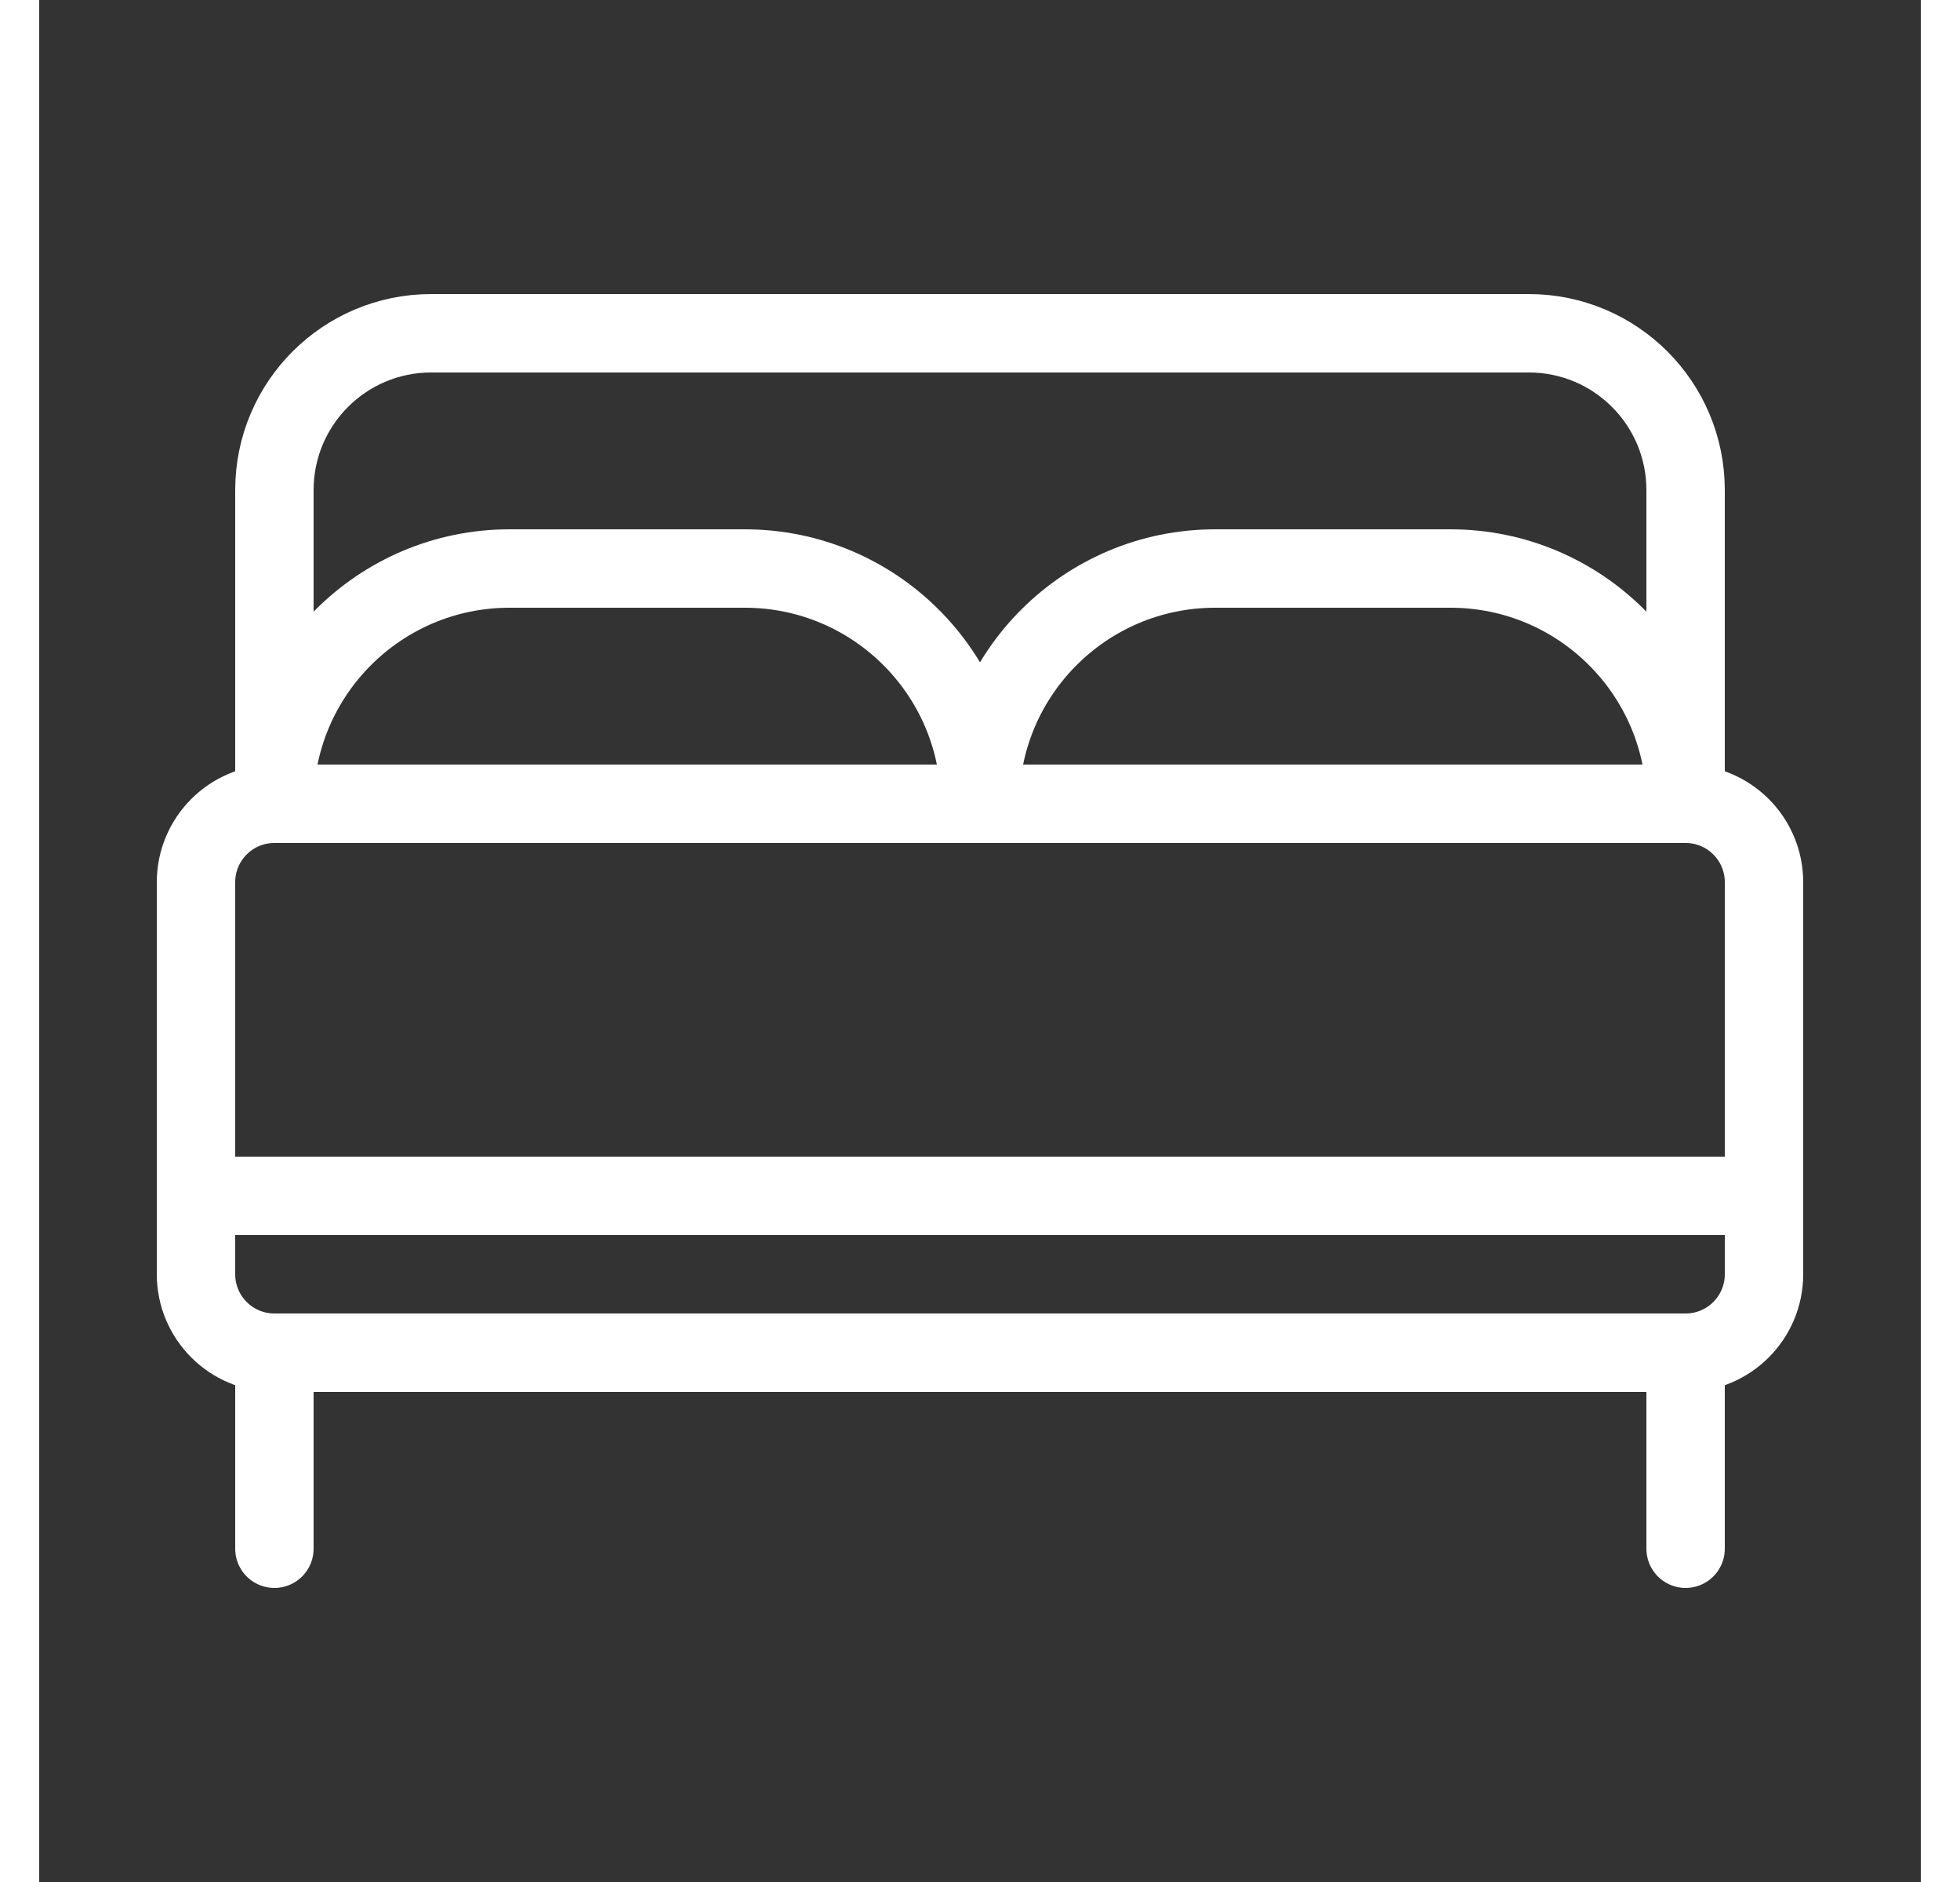
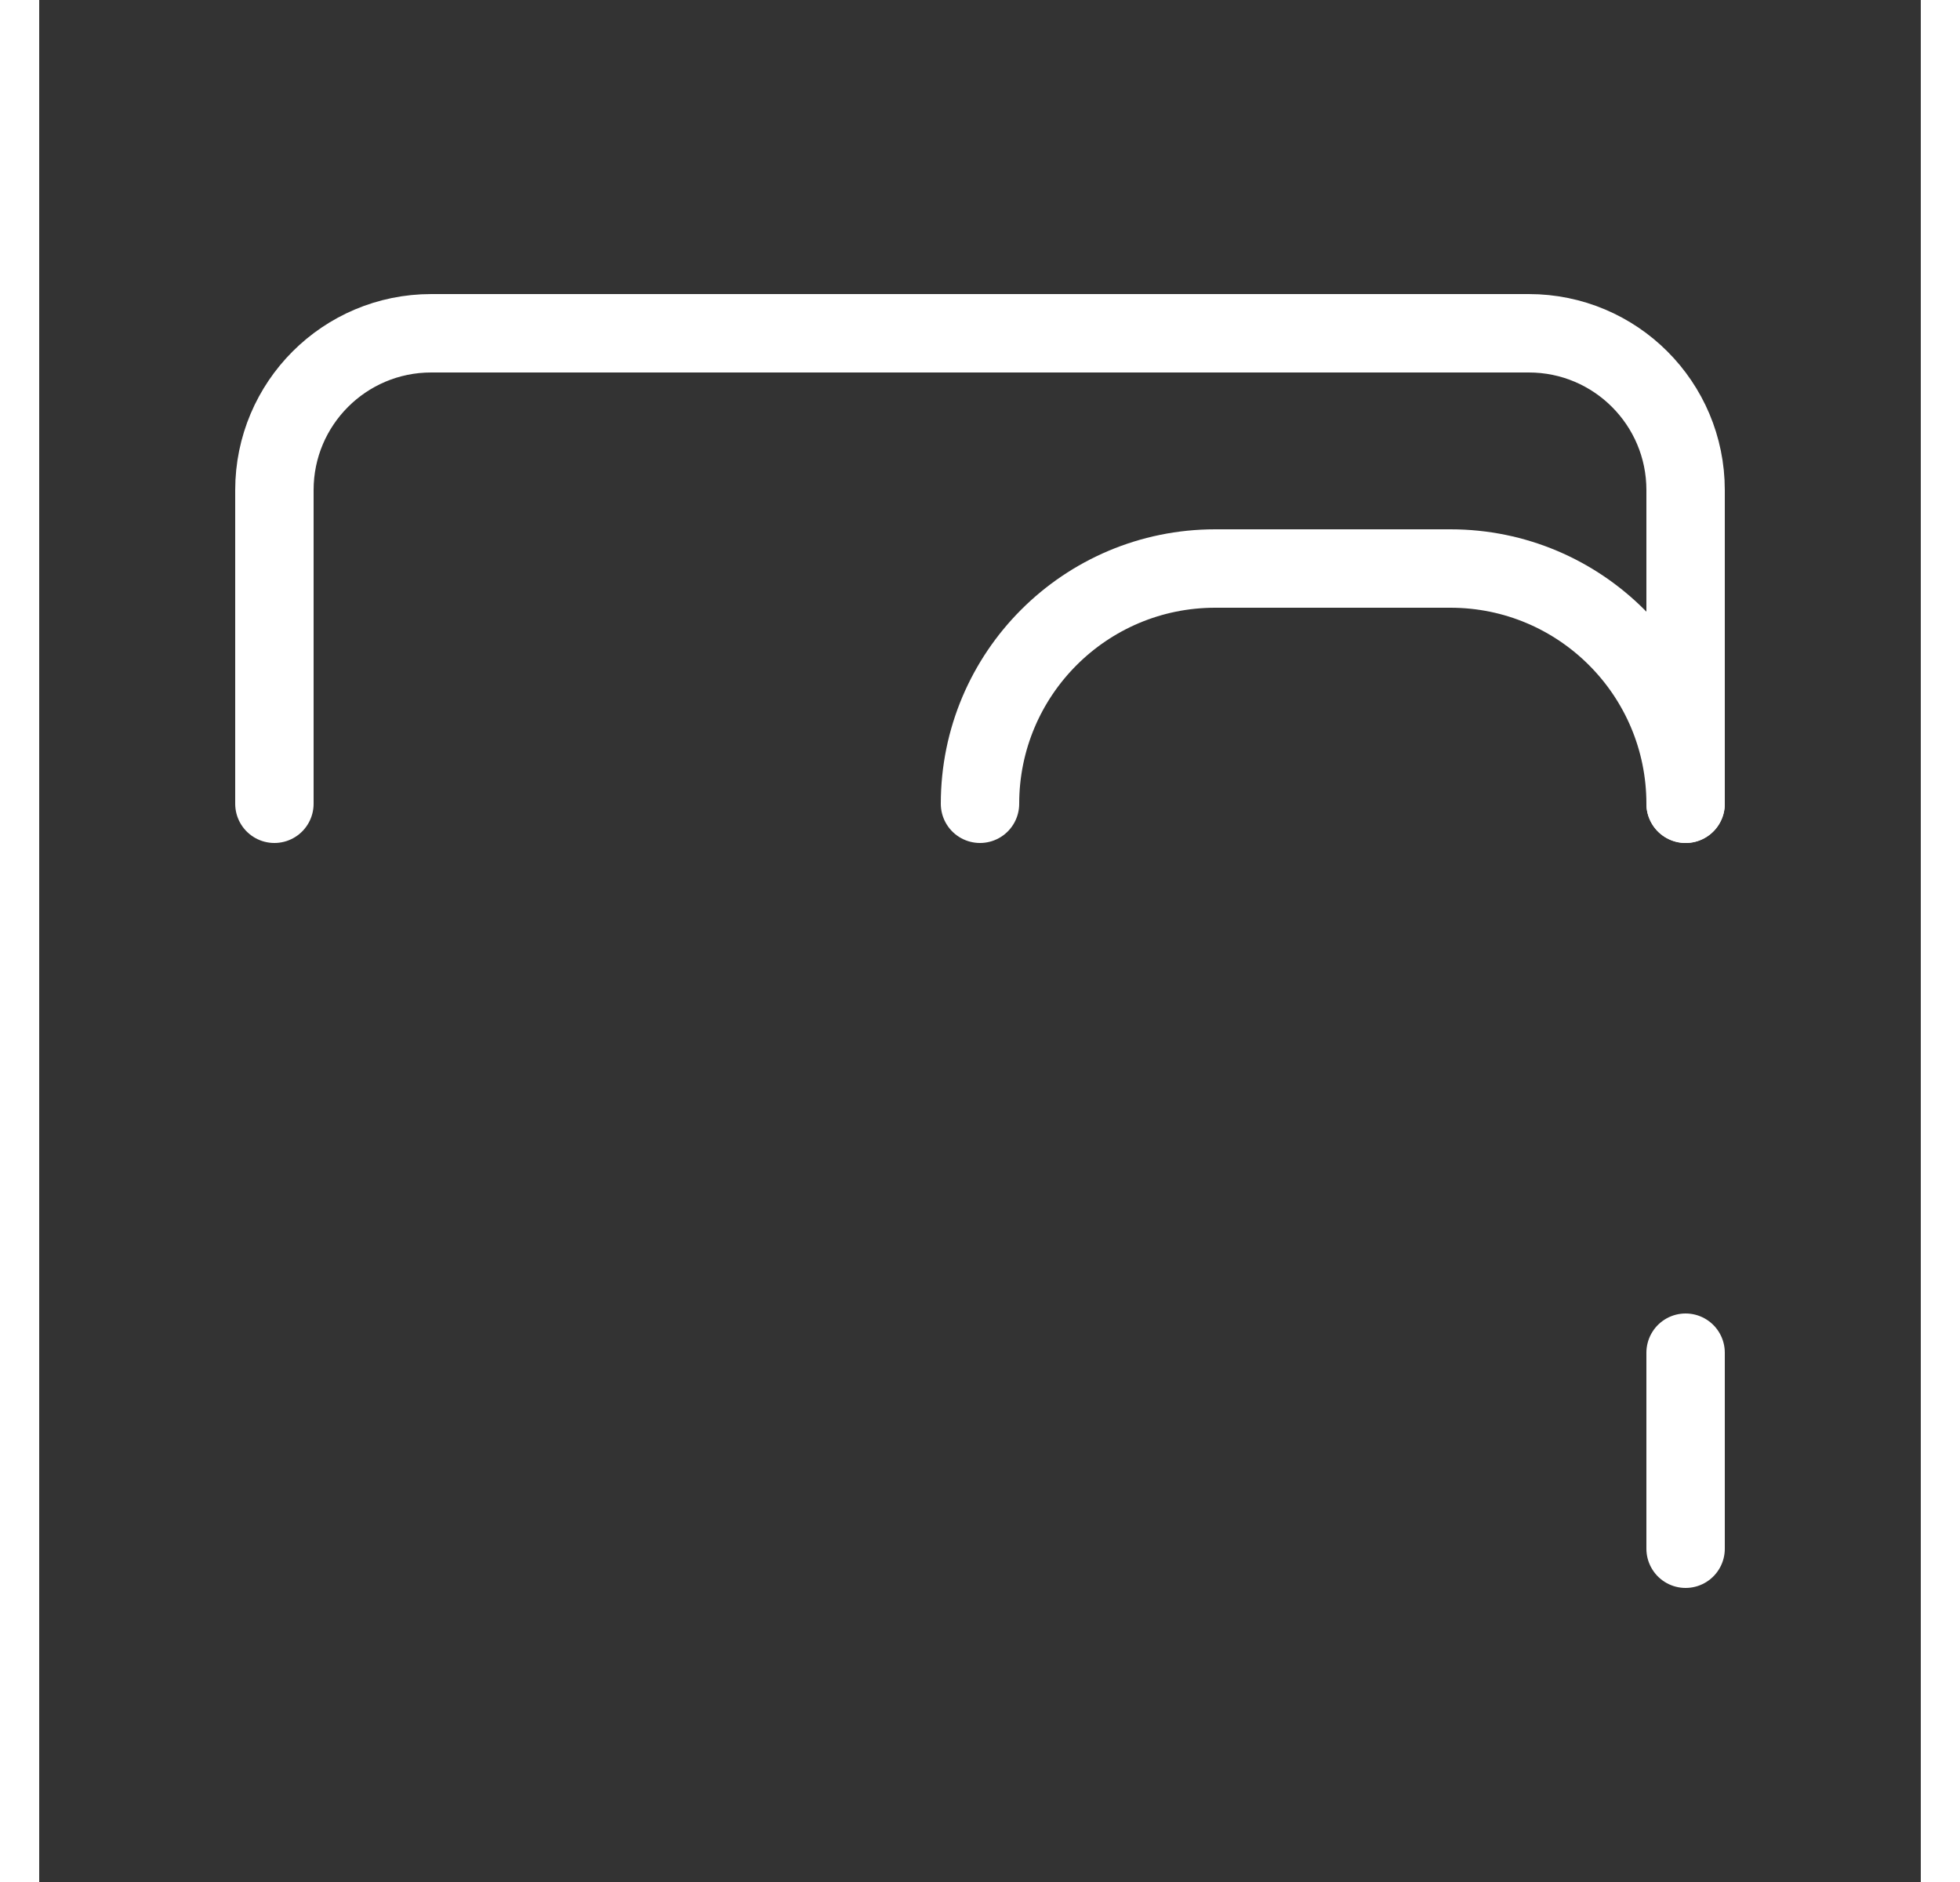
<svg xmlns="http://www.w3.org/2000/svg" style="width: 25px" version="1.1" viewBox="0 0 24 24">
  <rect x="0" y="0" width="24" height="24" fill="#333333" stroke="none" />
  <g stroke-linecap="round" stroke-width="1" stroke="#FFF" fill="none" stroke-linejoin="round">
-     <path d="M3,10.25h18l-4.37114e-08,1.77636e-15c0.552,-2.41411e-08 1,0.448 1,1v4h-20v-4l1.06581e-14,-1.07284e-07c8.33927e-08,-0.552 0.448,-1 1,-1Z" />
-     <path d="M22,15.25v1v0c0,0.552 -0.448,1 -1,1h-18h-4.37114e-08c-0.552,-2.41411e-08 -1,-0.448 -1,-1c0,0 0,-3.55271e-15 0,-3.55271e-15v-1" />
-     <path d="M3,17.25v2.5" />
    <path d="M21,17.25v2.5" />
    <path d="M3,10.25v-4l2.30926e-14,3.01992e-07c-1.66785e-07,-1.105 0.895,-2 2,-2h14l-8.74228e-08,1.77636e-15c1.105,-4.82823e-08 2,0.895 2,2v4" />
-     <path d="M3,10.25l3.37508e-14,4.52987e-07c-2.50178e-07,-1.657 1.343,-3 3,-3h3l-1.31134e-07,3.55271e-15c1.657,-7.24234e-08 3,1.343 3,3" />
    <path d="M12,10.25l3.37508e-14,4.52987e-07c-2.50178e-07,-1.657 1.343,-3 3,-3h3l-1.31134e-07,3.55271e-15c1.657,-7.24234e-08 3,1.343 3,3" />
  </g>
</svg>